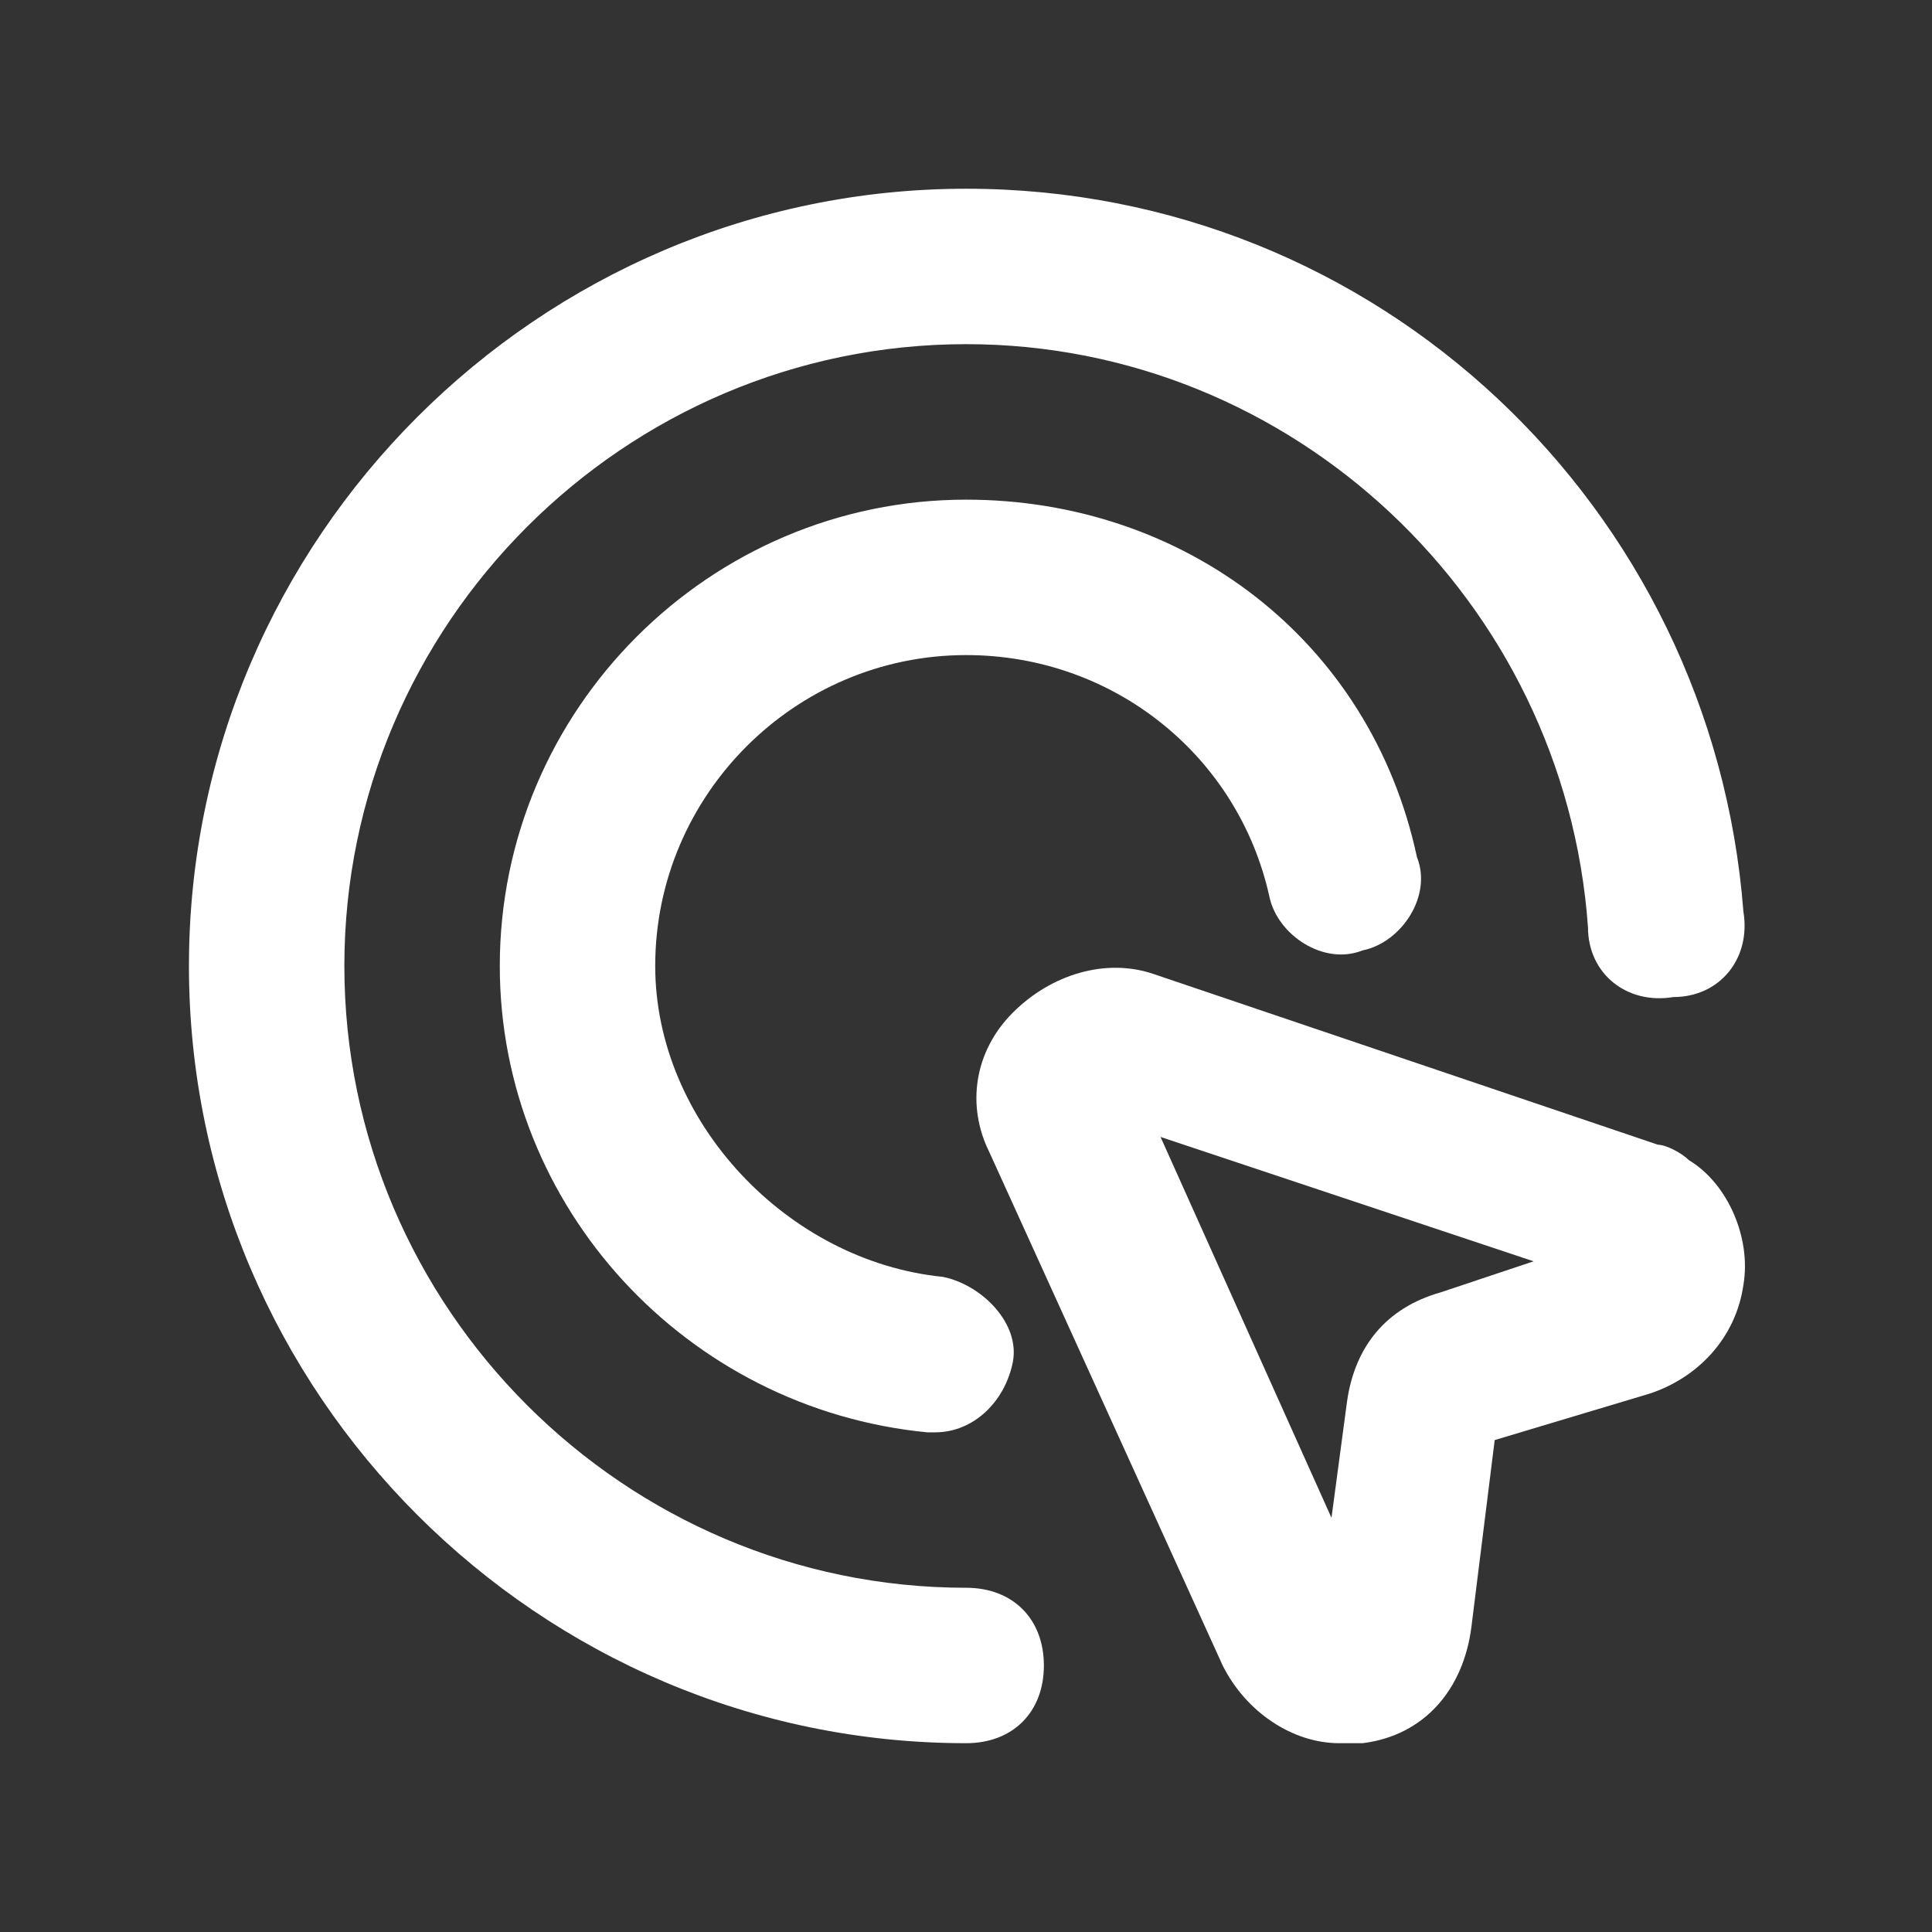
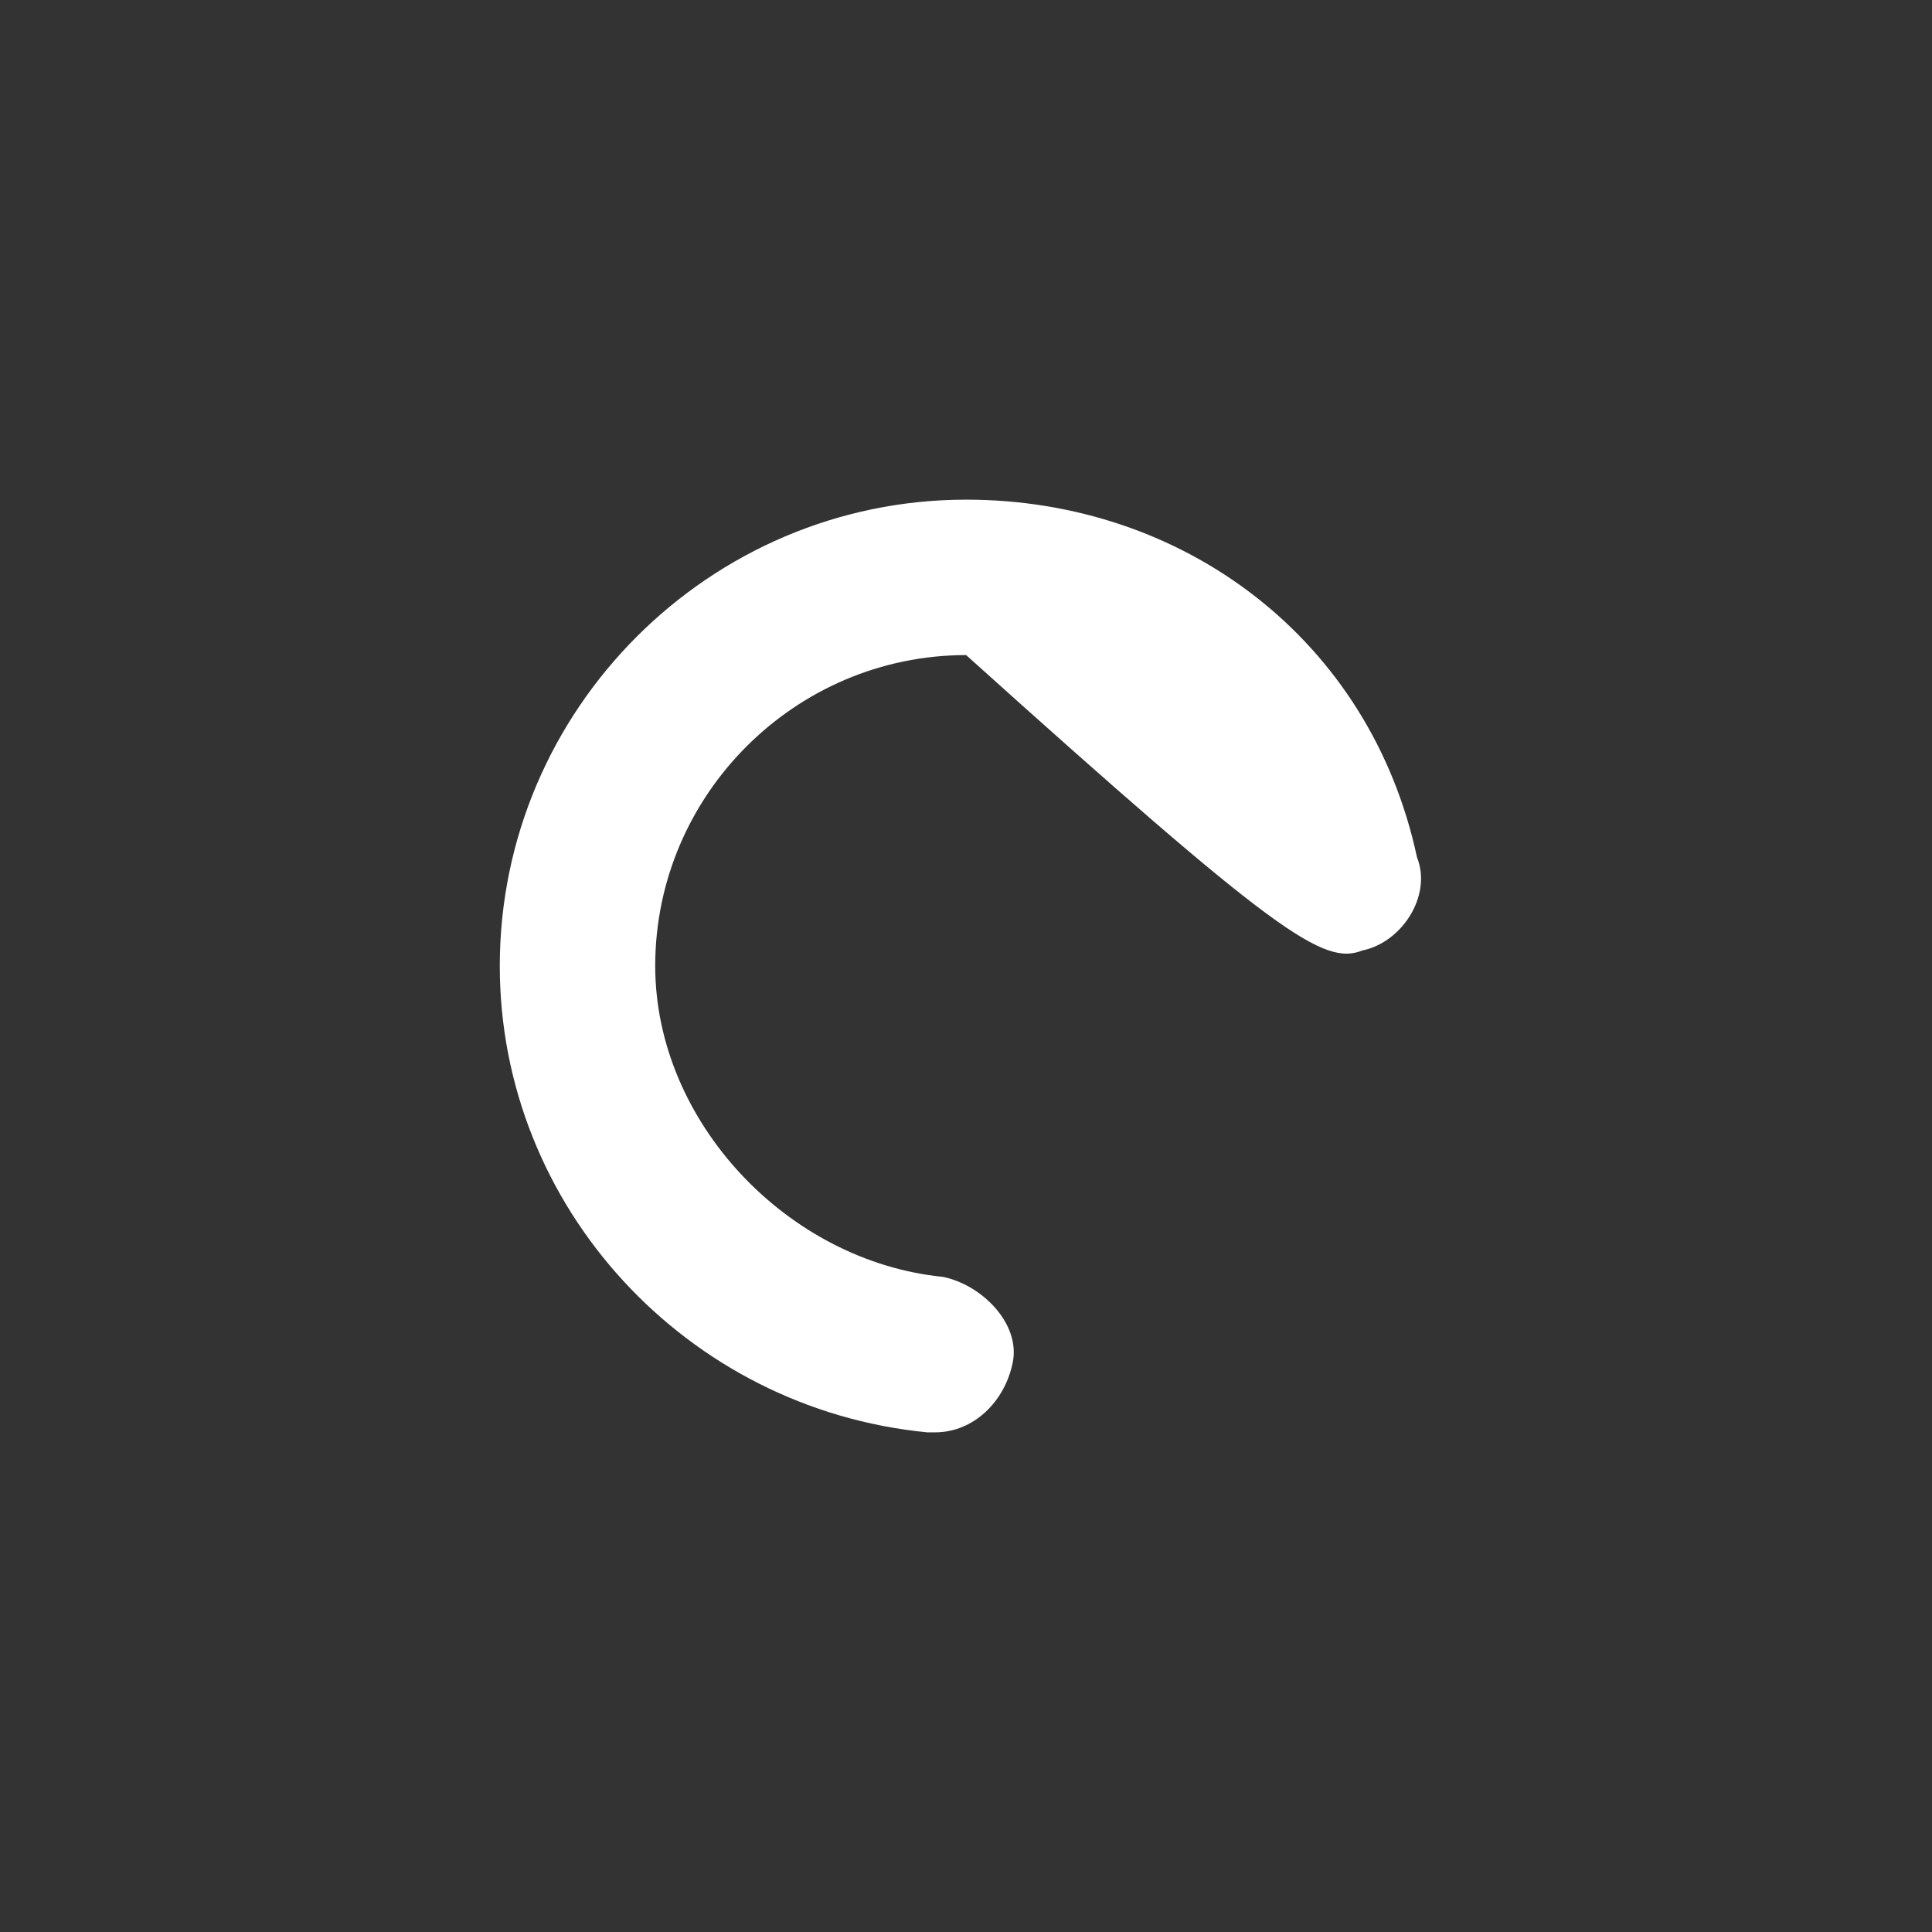
<svg xmlns="http://www.w3.org/2000/svg" width="29" height="29" viewBox="0 0 29 29" fill="none">
  <rect x="0" y="0" width="29" height="29" fill="#333333" stroke="none" />
-   <path d="M14.502 9.833C16.719 9.833 18.585 11.35 19.052 13.45C19.169 14.033 19.869 14.499 20.452 14.266C21.035 14.149 21.502 13.45 21.269 12.866C20.569 9.6 17.769 7.5 14.502 7.5C10.652 7.5 7.502 10.649 7.502 14.499C7.502 18.116 10.302 21.149 13.919 21.5H14.035C14.619 21.5 15.085 21.033 15.202 20.45C15.319 19.866 14.735 19.283 14.152 19.166C11.819 18.933 9.835 16.833 9.835 14.499C9.835 11.933 11.935 9.833 14.502 9.833Z" fill="white" />
-   <path d="M14.503 23.833C9.369 23.833 5.169 19.633 5.169 14.5C5.169 9.366 9.369 5.166 14.503 5.166C19.403 5.166 23.486 9.016 23.836 13.916C23.836 14.616 24.419 15.083 25.119 14.966C25.819 14.966 26.286 14.383 26.169 13.683C25.703 7.616 20.686 2.833 14.503 2.833C8.086 2.833 2.836 8.083 2.836 14.5C2.836 20.916 8.086 26.166 14.503 26.166C15.203 26.166 15.669 25.7 15.669 25C15.669 24.3 15.203 23.833 14.503 23.833Z" fill="white" />
-   <path d="M25.353 17.416C25.236 17.3 25.003 17.183 24.887 17.183L17.303 14.616C16.603 14.383 15.787 14.616 15.203 15.2C14.62 15.783 14.503 16.6 14.853 17.3L18.353 25C18.703 25.7 19.403 26.166 20.103 26.166C20.22 26.166 20.337 26.166 20.453 26.166C21.387 26.05 21.97 25.35 22.087 24.416L22.436 21.616L24.77 20.916C25.47 20.683 26.053 20.1 26.17 19.283C26.287 18.583 25.936 17.766 25.353 17.416ZM21.62 19.4C20.803 19.633 20.337 20.216 20.22 21.033L19.986 22.783L17.42 17.066L23.02 18.933L21.62 19.4Z" fill="white" />
+   <path d="M14.502 9.833C19.169 14.033 19.869 14.499 20.452 14.266C21.035 14.149 21.502 13.45 21.269 12.866C20.569 9.6 17.769 7.5 14.502 7.5C10.652 7.5 7.502 10.649 7.502 14.499C7.502 18.116 10.302 21.149 13.919 21.5H14.035C14.619 21.5 15.085 21.033 15.202 20.45C15.319 19.866 14.735 19.283 14.152 19.166C11.819 18.933 9.835 16.833 9.835 14.499C9.835 11.933 11.935 9.833 14.502 9.833Z" fill="white" />
</svg>